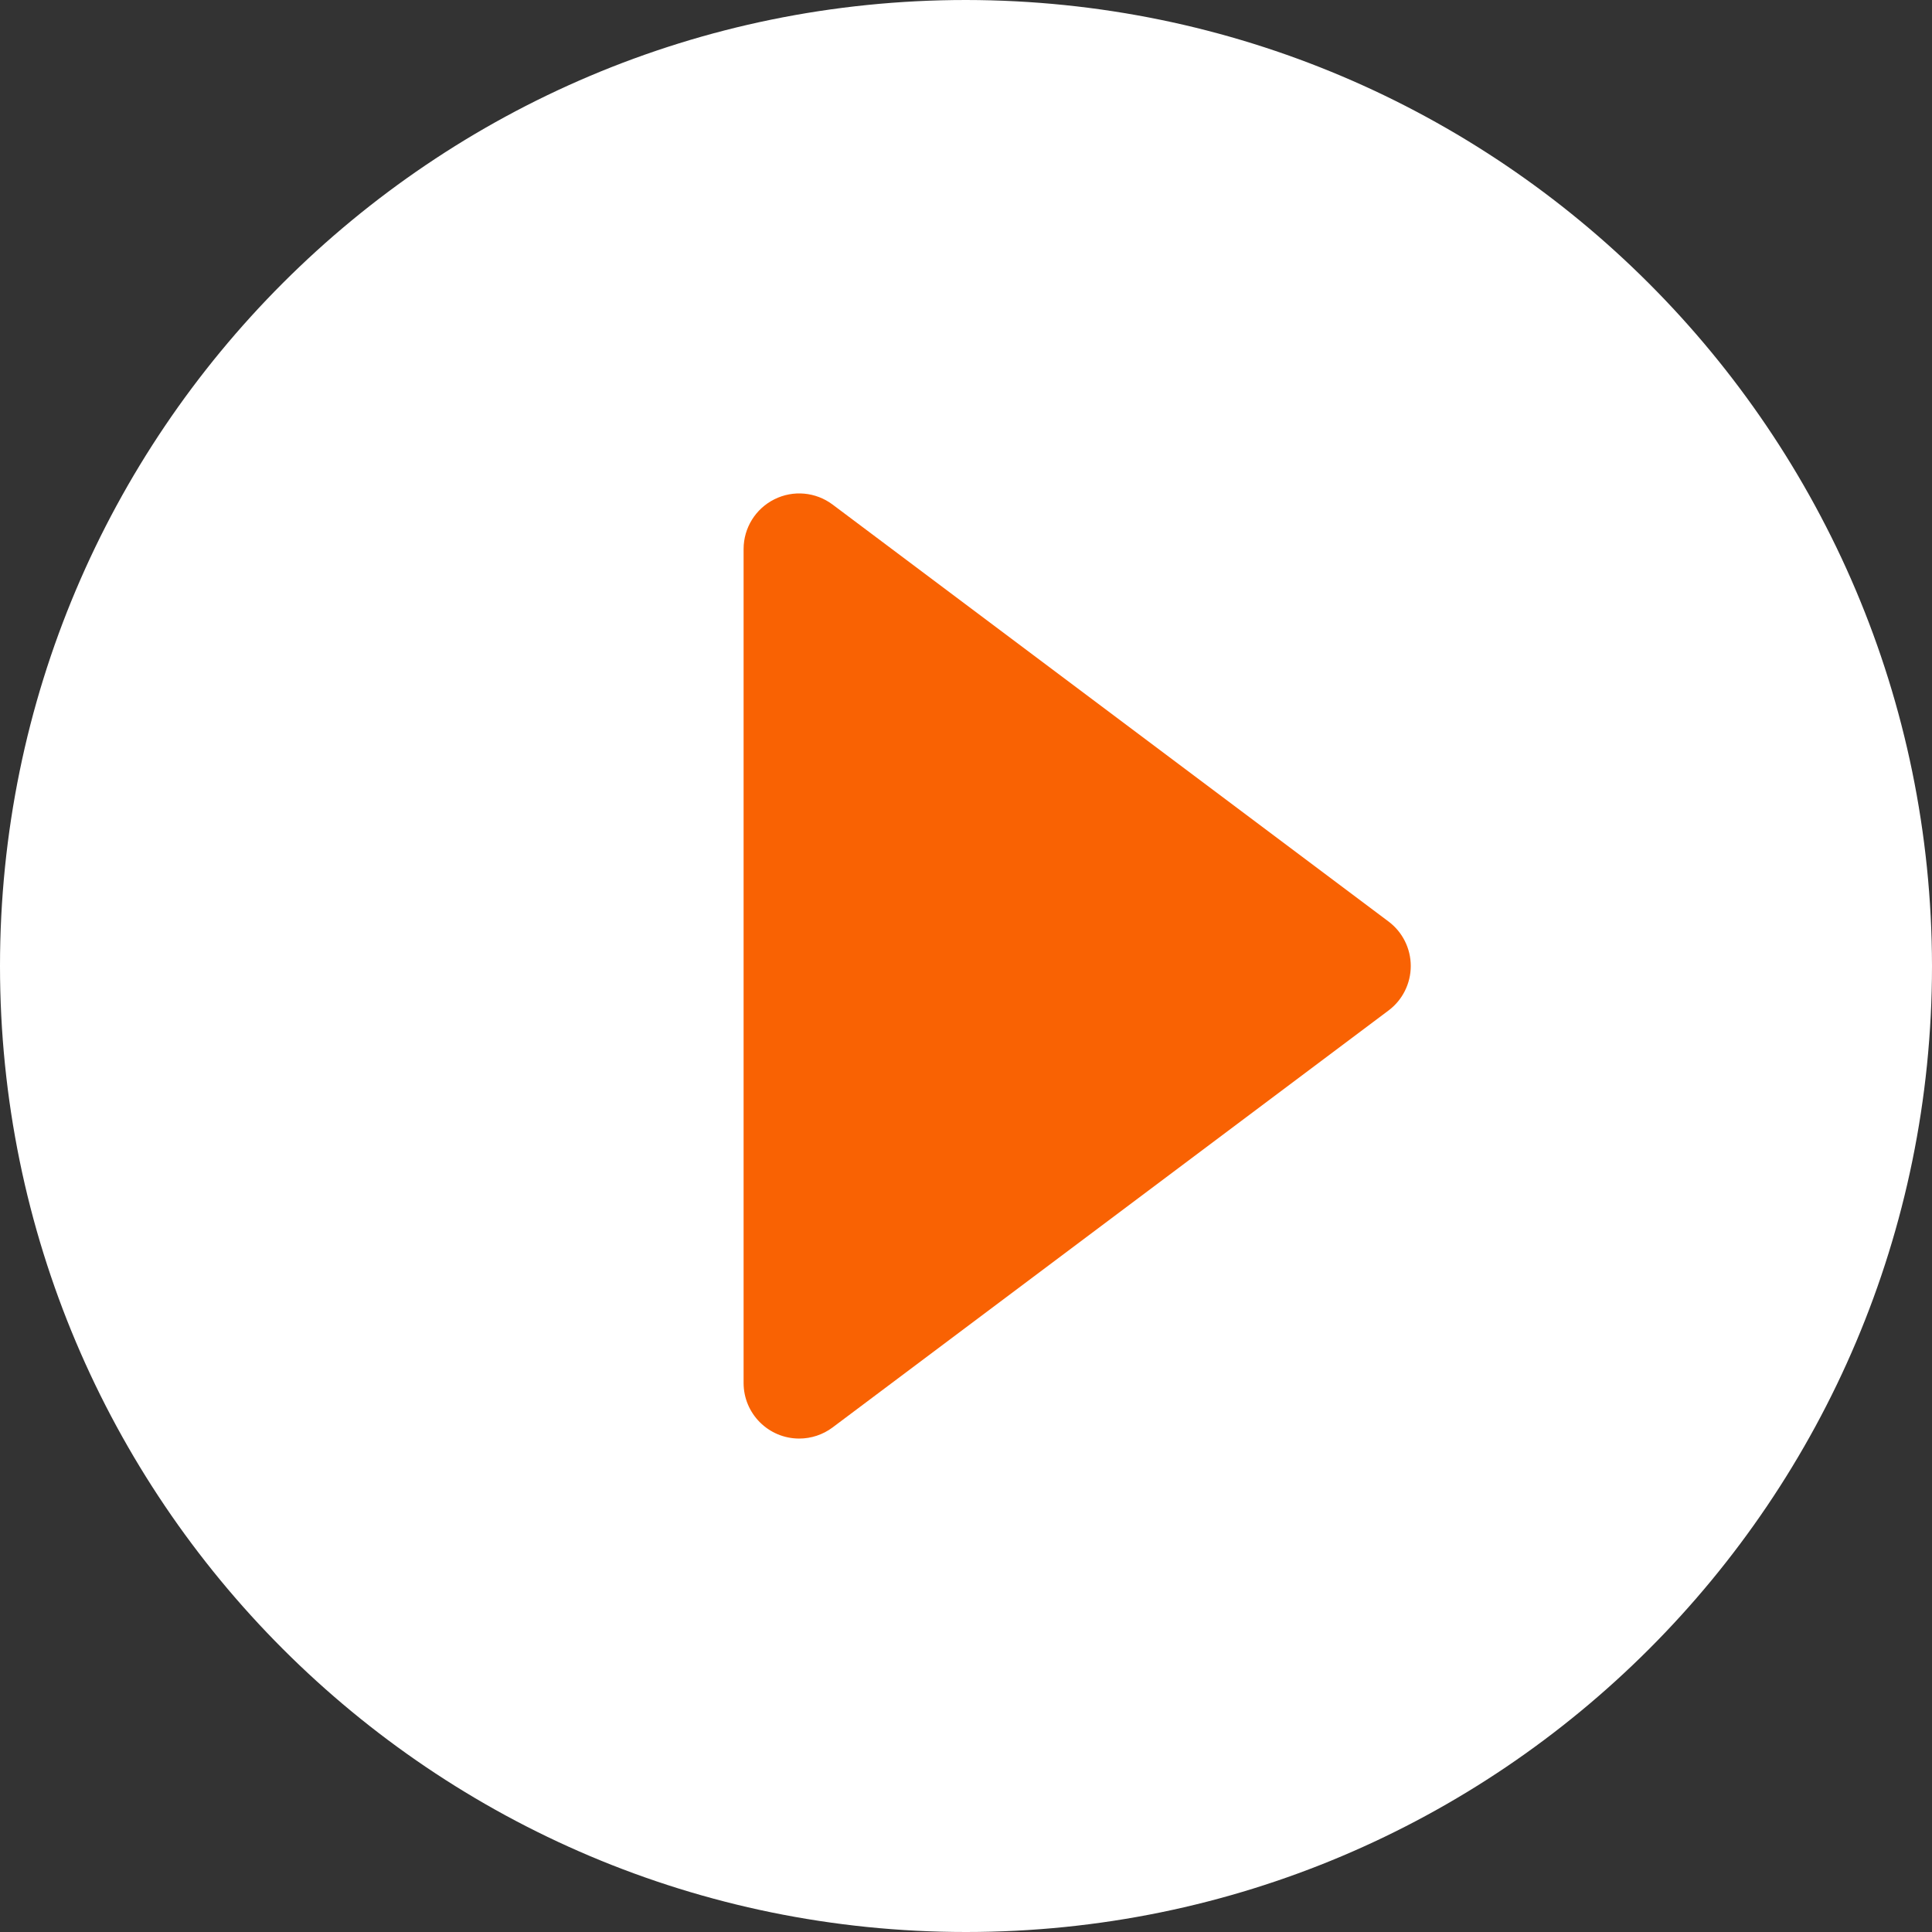
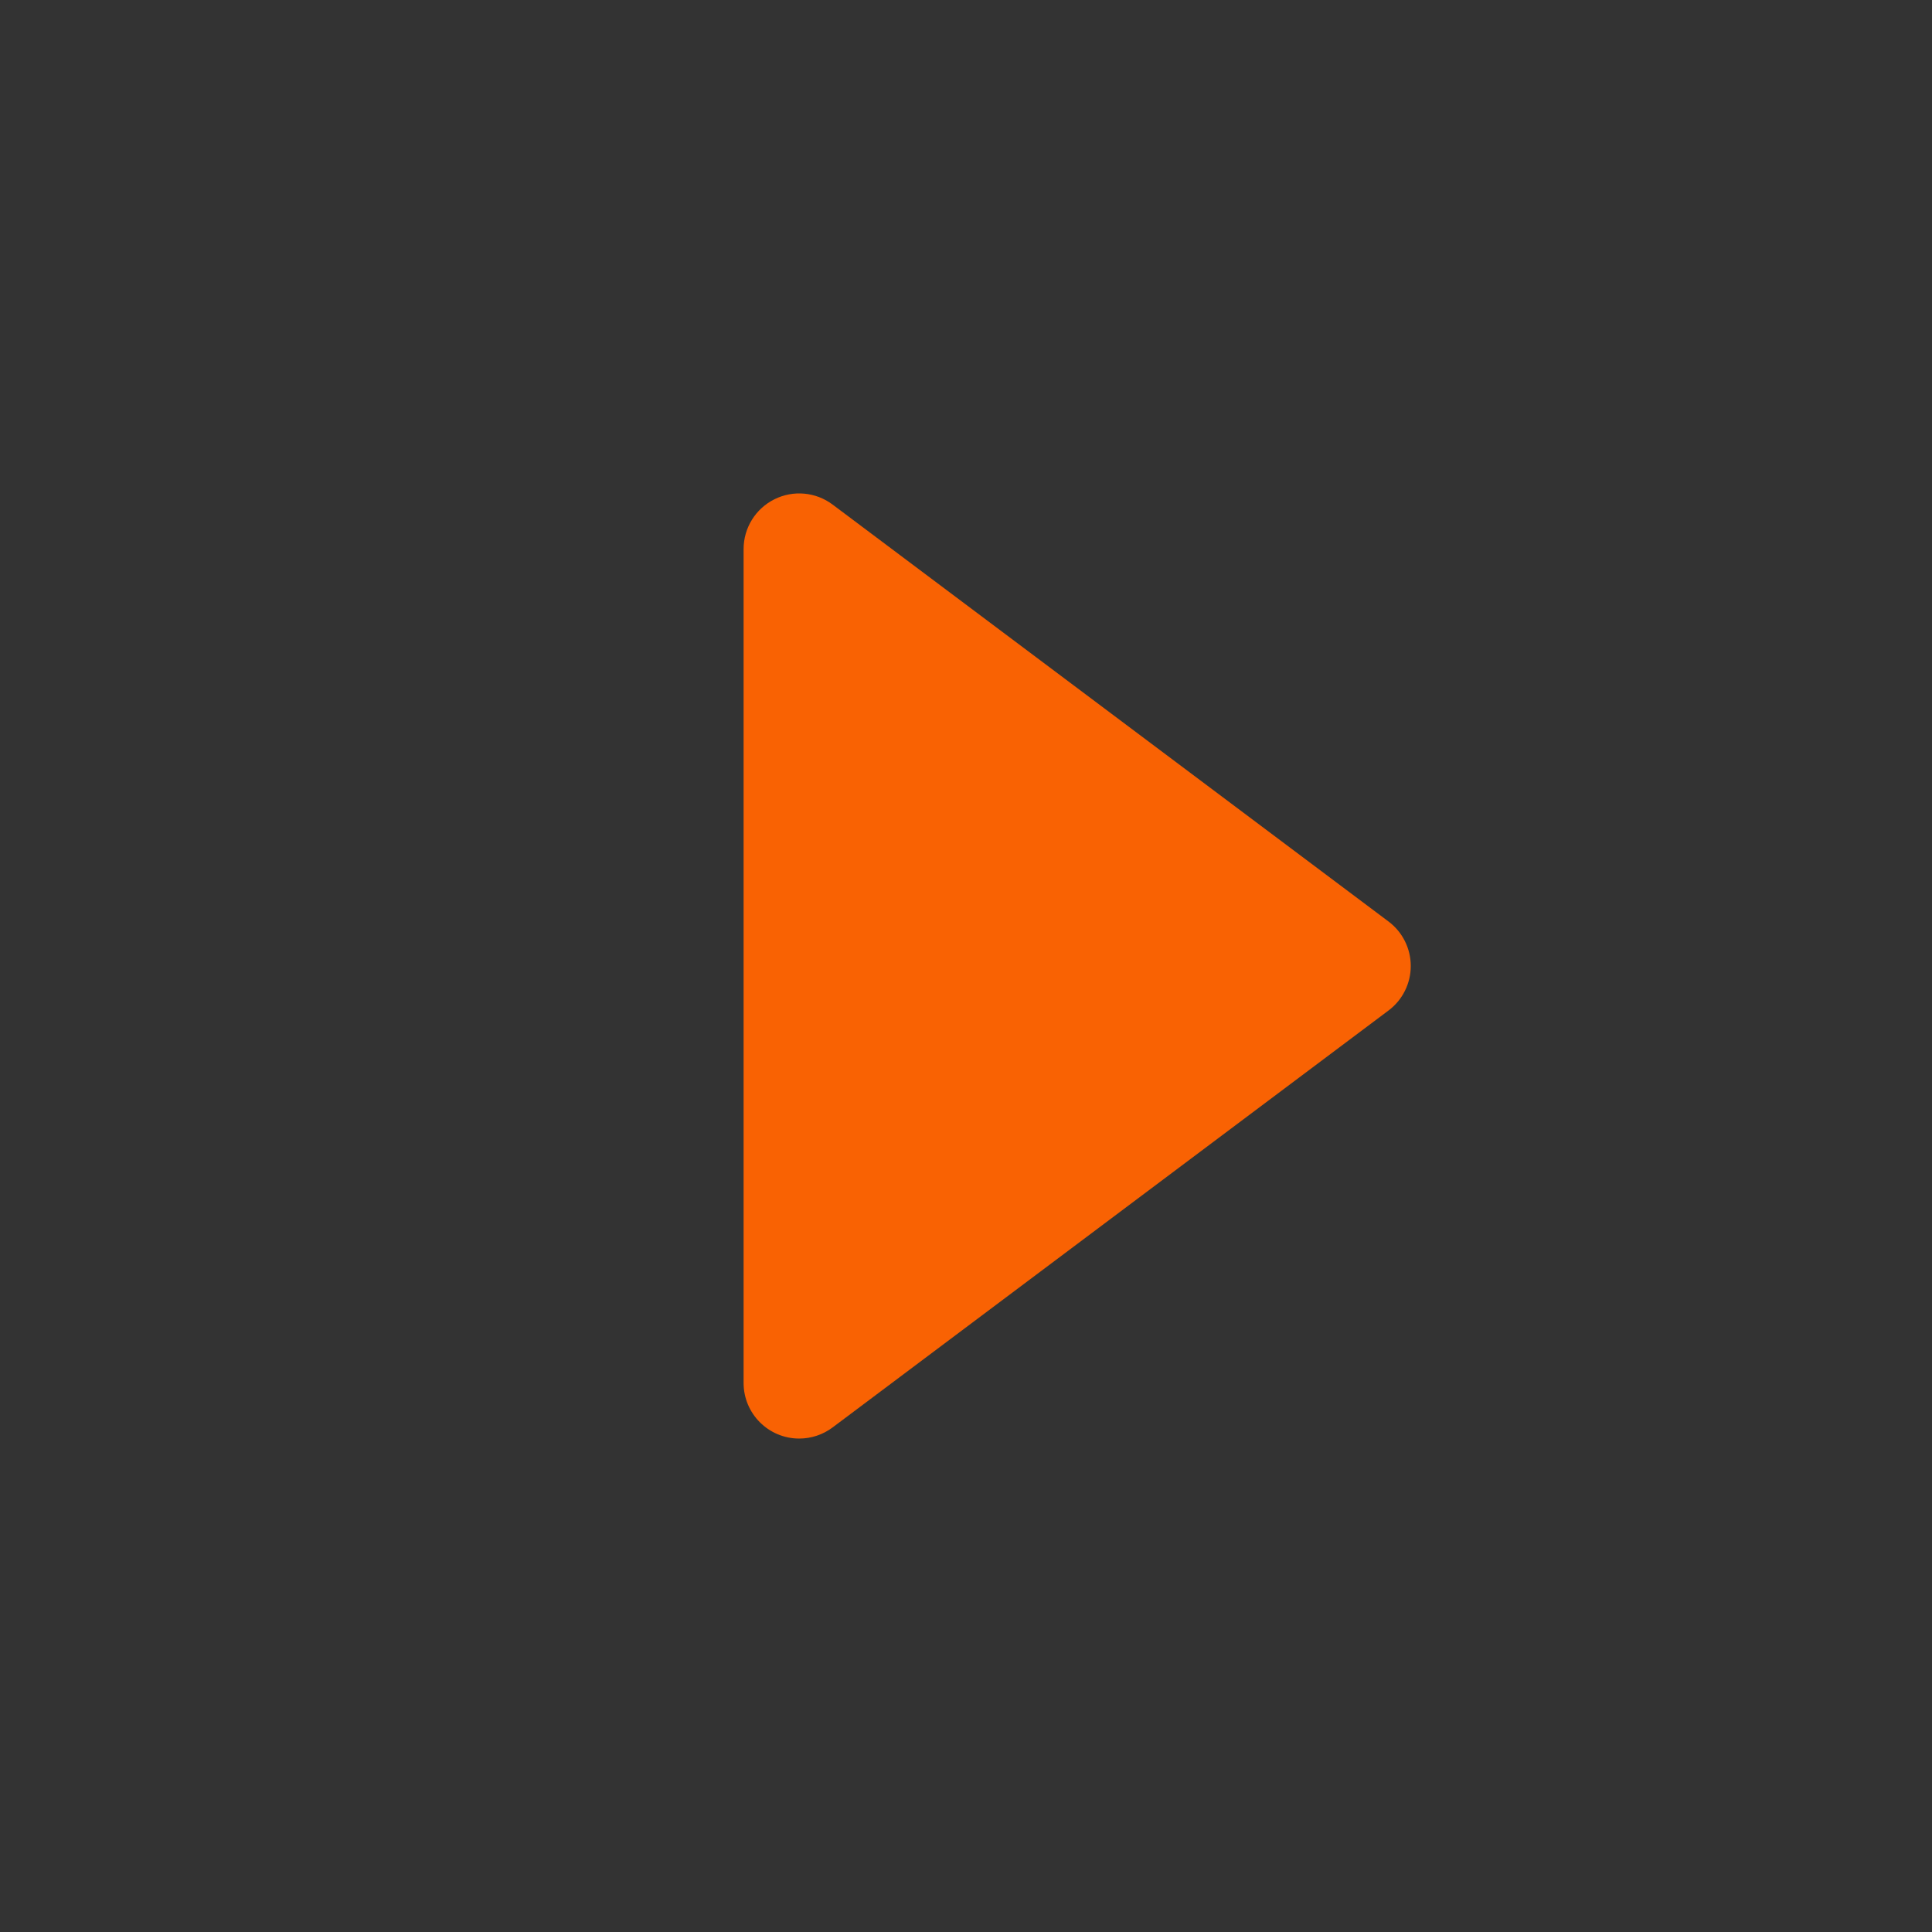
<svg xmlns="http://www.w3.org/2000/svg" width="52px" height="52px" viewBox="0 0 52 52" version="1.1">
  <rect x="0" y="0" width="52" height="52" fill="#333333" stroke="none" />
  <title>播放</title>
  <desc>Created with Sketch.</desc>
  <g id="页面-1备份-4" stroke="none" stroke-width="1" fill="none" fill-rule="evenodd">
    <g id="官网_pc备份-2" transform="translate(-935, -5639)">
      <g id="伙伴" transform="translate(0, 5364)">
        <g id="03_Portfolios" transform="translate(364, 178)">
          <g id="Project">
            <g id="播放" transform="translate(571, 97)">
-               <path d="M26,0 C11.641,0 0,11.641 0,26 C0,40.359 11.641,52 26,52 C40.359,52 52,40.359 52,26 C51.984,11.647 40.353,0.016 26,0 Z" id="形状" fill="#FFFFFF" />
              <path d="M37.373,27.197 L22.409,38.42 C22.15,38.614 21.835,38.719 21.511,38.719 C20.684,38.719 20.014,38.049 20.014,37.223 L20.014,14.777 C20.014,14.21 20.335,13.692 20.842,13.439 C21.349,13.185 21.955,13.24 22.409,13.58 L37.373,24.803 C37.749,25.085 37.971,25.529 37.971,26 C37.971,26.471 37.749,26.915 37.373,27.197 L37.373,27.197 Z" id="路径" fill="#F96203" fill-rule="nonzero" />
            </g>
          </g>
        </g>
      </g>
    </g>
  </g>
</svg>